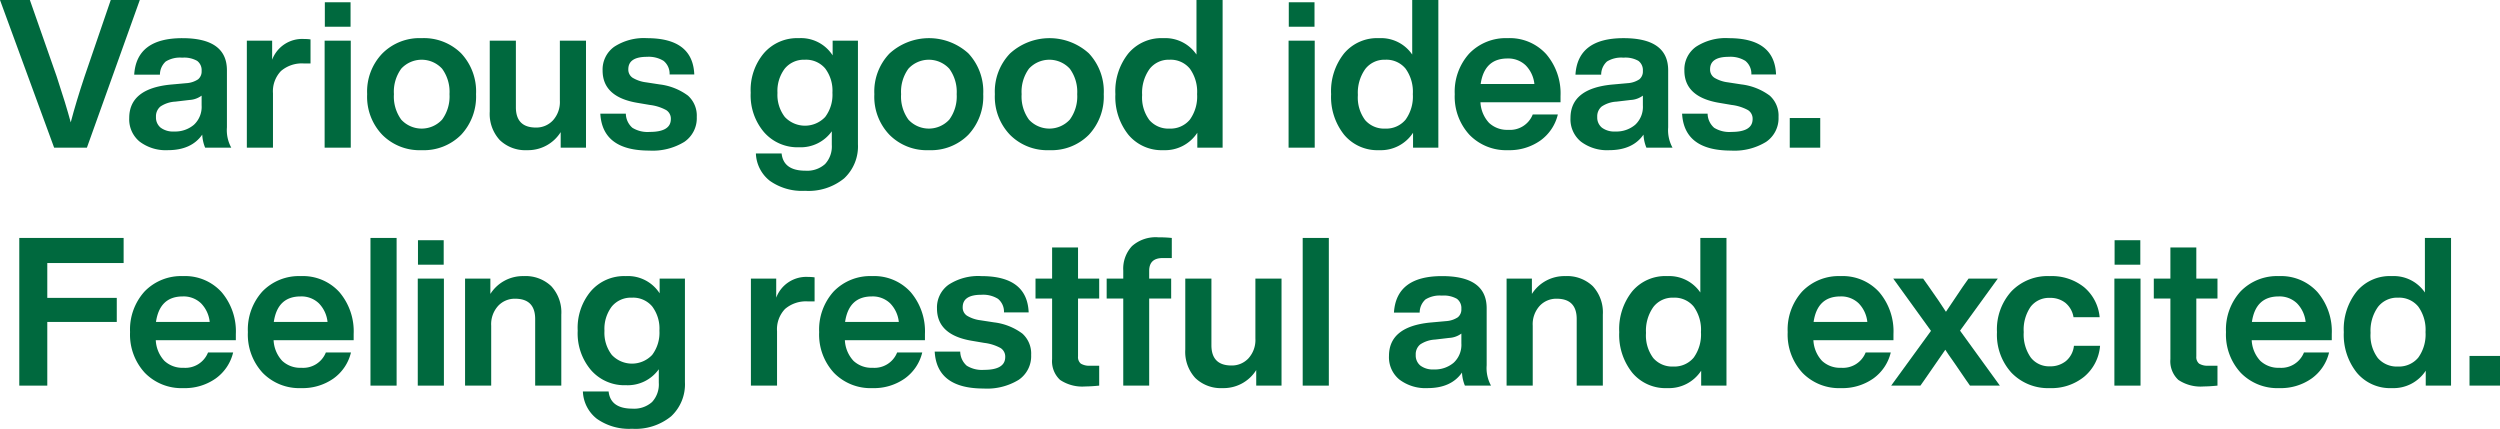
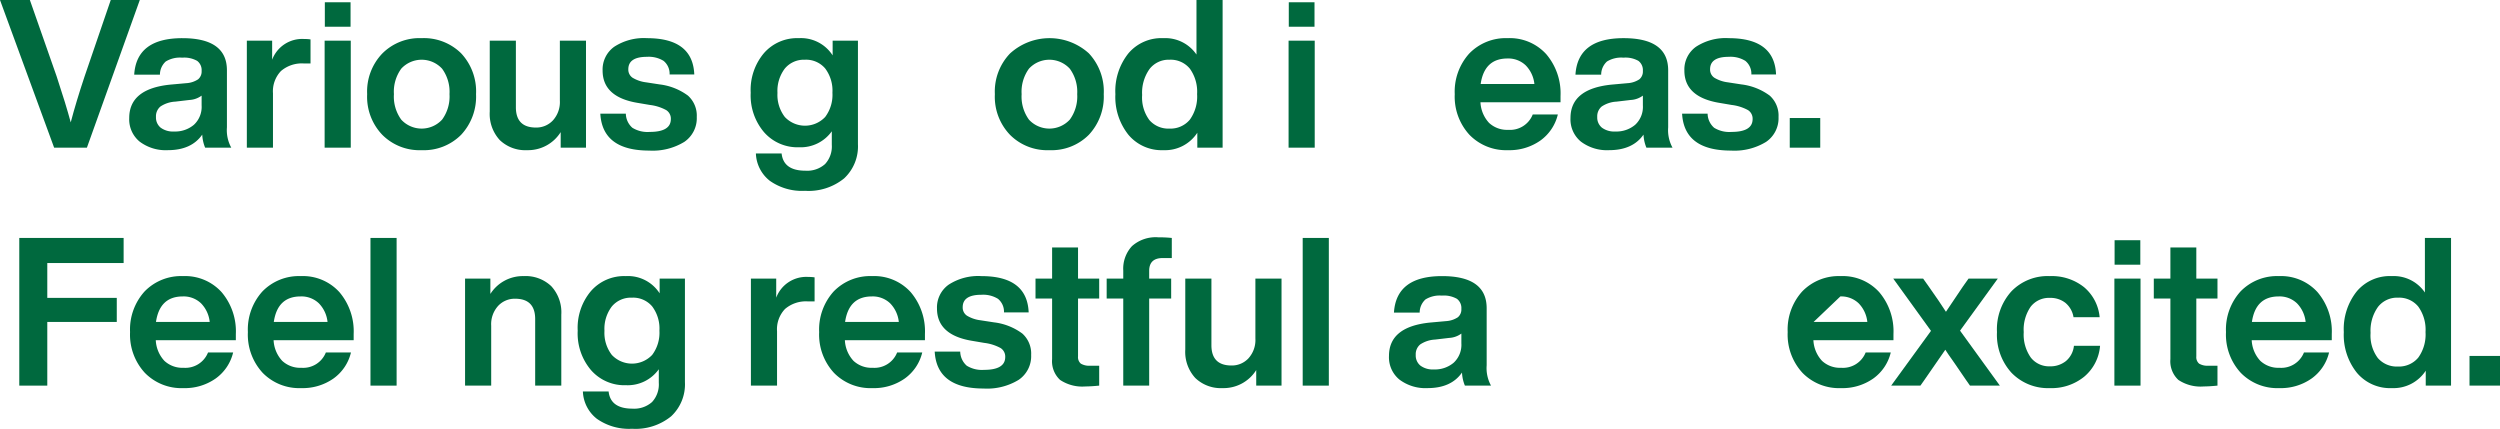
<svg xmlns="http://www.w3.org/2000/svg" id="レイヤー_1" data-name="レイヤー 1" viewBox="0 0 409.762 70.276">
  <defs>
    <style>.cls-1{fill:#00693e;}</style>
  </defs>
  <path class="cls-1" d="M18.154,0h4.76L14.244,24.205H8.873L0,0H4.896L9.281,12.51q1.529,4.625,2.312,7.548.883-3.366,2.277-7.548Z" />
  <path class="cls-1" d="M33.624,24.205a6.358,6.358,0,0,1-.476-2.142q-1.768,2.549-5.644,2.55a7.089,7.089,0,0,1-4.606-1.395,4.714,4.714,0,0,1-1.717-3.875q0-4.794,6.731-5.474l2.651-.238a3.91,3.91,0,0,0,1.903-.629A1.65,1.65,0,0,0,33.046,11.626a1.895,1.895,0,0,0-.73-1.648,4.346,4.346,0,0,0-2.465-.527,4.46,4.46,0,0,0-2.686.629,2.915,2.915,0,0,0-.952,2.159H21.997q.374-5.984,7.888-5.983,7.308,0,7.309,5.27v9.349a5.962,5.962,0,0,0,.714,3.332Zm-1.836-3.757a4.004,4.004,0,0,0,1.258-3.179V15.672a3.691,3.691,0,0,1-2.006.714l-2.312.272a4.828,4.828,0,0,0-2.431.799,2.085,2.085,0,0,0-.731,1.717,2.144,2.144,0,0,0,.766,1.751,3.371,3.371,0,0,0,2.192.629A4.767,4.767,0,0,0,31.788,20.448Z" />
  <path class="cls-1" d="M50.896,6.459v3.943H49.808a5.255,5.255,0,0,0-3.757,1.241,4.802,4.802,0,0,0-1.309,3.654v8.907H40.458V6.663h4.148V9.791a5.254,5.254,0,0,1,5.235-3.4A7.404,7.404,0,0,1,50.896,6.459Z" />
  <path class="cls-1" d="M53.208,24.205V6.663h4.284v17.542Zm.034-19.82V.373H57.458V4.385Z" />
  <path class="cls-1" d="M69.119,24.613a8.605,8.605,0,0,1-6.459-2.516,9.008,9.008,0,0,1-2.481-6.664,9.005,9.005,0,0,1,2.481-6.663,8.605,8.605,0,0,1,6.459-2.516,8.668,8.668,0,0,1,6.46,2.481,9.123,9.123,0,0,1,2.447,6.697,9.149,9.149,0,0,1-2.447,6.664A8.606,8.606,0,0,1,69.119,24.613Zm3.349-5.015a6.421,6.421,0,0,0,1.207-4.165,6.418,6.418,0,0,0-1.207-4.164,4.55,4.55,0,0,0-6.697-.018,6.414,6.414,0,0,0-1.206,4.182,6.413,6.413,0,0,0,1.206,4.182,4.549,4.549,0,0,0,6.697-.017Z" />
  <path class="cls-1" d="M91.764,6.663h4.283v17.542H91.899V21.655a6.311,6.311,0,0,1-5.507,2.958,6.038,6.038,0,0,1-4.471-1.649A6.319,6.319,0,0,1,80.272,18.29V6.663h4.284V17.576q0,3.331,3.298,3.331A3.716,3.716,0,0,0,90.625,19.734a4.466,4.466,0,0,0,1.139-3.246Z" />
  <path class="cls-1" d="M98.396,18.63h4.182a3.151,3.151,0,0,0,1.07,2.312,4.738,4.738,0,0,0,2.839.68q3.467,0,3.468-2.107a1.662,1.662,0,0,0-.748-1.462,7.406,7.406,0,0,0-2.686-.85l-2.006-.341q-5.745-.951-5.745-5.303A4.576,4.576,0,0,1,100.673,7.666a8.884,8.884,0,0,1,5.371-1.411q7.513,0,7.752,5.949H109.75a2.716,2.716,0,0,0-.986-2.227,4.625,4.625,0,0,0-2.72-.663q-3.059,0-3.06,2.04a1.604,1.604,0,0,0,.681,1.377,5.613,5.613,0,0,0,2.243.765l2.21.34a9.735,9.735,0,0,1,4.641,1.836,4.398,4.398,0,0,1,1.444,3.502,4.681,4.681,0,0,1-2.039,4.079,9.92,9.92,0,0,1-5.746,1.428Q98.735,24.681,98.396,18.63Z" />
  <path class="cls-1" d="M136.474,6.663h4.147V23.627a7.173,7.173,0,0,1-2.261,5.609,9.237,9.237,0,0,1-6.408,2.04,9.144,9.144,0,0,1-5.763-1.632,5.955,5.955,0,0,1-2.295-4.487h4.216q.306,2.821,3.909,2.821a4.391,4.391,0,0,0,3.213-1.088,4.243,4.243,0,0,0,1.104-3.161v-2.21a6.252,6.252,0,0,1-5.371,2.617,7.267,7.267,0,0,1-5.745-2.481,9.281,9.281,0,0,1-2.176-6.459,9.329,9.329,0,0,1,2.176-6.493,7.207,7.207,0,0,1,5.711-2.448,6.167,6.167,0,0,1,5.542,2.821ZM135.249,19.174a6.034,6.034,0,0,0,1.19-3.978,6.031,6.031,0,0,0-1.19-3.978A4.095,4.095,0,0,0,131.918,9.791a4.051,4.051,0,0,0-3.281,1.444,6.053,6.053,0,0,0-1.206,3.995,5.927,5.927,0,0,0,1.206,3.943,4.542,4.542,0,0,0,6.612,0Z" />
-   <path class="cls-1" d="M152.249,24.613a8.605,8.605,0,0,1-6.459-2.516,9.008,9.008,0,0,1-2.481-6.664A9.005,9.005,0,0,1,145.79,8.771,9.599,9.599,0,0,1,158.709,8.736a9.123,9.123,0,0,1,2.447,6.697,9.149,9.149,0,0,1-2.447,6.664A8.606,8.606,0,0,1,152.249,24.613Zm3.349-5.015a6.421,6.421,0,0,0,1.207-4.165,6.418,6.418,0,0,0-1.207-4.164,4.55,4.55,0,0,0-6.697-.018,6.414,6.414,0,0,0-1.206,4.182,6.413,6.413,0,0,0,1.206,4.182,4.549,4.549,0,0,0,6.697-.017Z" />
  <path class="cls-1" d="M172.003,24.613a8.605,8.605,0,0,1-6.459-2.516,9.008,9.008,0,0,1-2.481-6.664A9.005,9.005,0,0,1,165.544,8.771a9.599,9.599,0,0,1,12.919-.034,9.123,9.123,0,0,1,2.447,6.697,9.149,9.149,0,0,1-2.447,6.664A8.606,8.606,0,0,1,172.003,24.613Zm3.349-5.015a6.421,6.421,0,0,0,1.207-4.165,6.418,6.418,0,0,0-1.207-4.164,4.55,4.55,0,0,0-6.697-.018,6.414,6.414,0,0,0-1.206,4.182,6.413,6.413,0,0,0,1.206,4.182,4.549,4.549,0,0,0,6.697-.017Z" />
  <path class="cls-1" d="M196.108,0h4.284V24.205h-4.147V21.758a6.299,6.299,0,0,1-5.542,2.855,7.1,7.1,0,0,1-5.745-2.516,9.932,9.932,0,0,1-2.142-6.664,9.905,9.905,0,0,1,2.142-6.697,7.081,7.081,0,0,1,5.745-2.481,6.179,6.179,0,0,1,5.405,2.686Zm-4.419,21.077a4.114,4.114,0,0,0,3.331-1.462,6.468,6.468,0,0,0,1.19-4.182,6.47,6.47,0,0,0-1.19-4.182A4.053,4.053,0,0,0,191.689,9.791a3.957,3.957,0,0,0-3.281,1.529,6.704,6.704,0,0,0-1.206,4.25,6.189,6.189,0,0,0,1.189,4.113A4.105,4.105,0,0,0,191.689,21.077Z" />
  <path class="cls-1" d="M211.205,24.205V6.663h4.284v17.542Zm.034-19.82V.373h4.216V4.385Z" />
-   <path class="cls-1" d="M231.468,0H235.752V24.205h-4.147V21.758a6.299,6.299,0,0,1-5.542,2.855,7.1,7.1,0,0,1-5.745-2.516,9.932,9.932,0,0,1-2.142-6.664,9.905,9.905,0,0,1,2.142-6.697,7.082,7.082,0,0,1,5.745-2.481,6.179,6.179,0,0,1,5.405,2.686Zm-4.419,21.077a4.114,4.114,0,0,0,3.331-1.462,6.468,6.468,0,0,0,1.19-4.182,6.47,6.47,0,0,0-1.19-4.182A4.053,4.053,0,0,0,227.049,9.791a3.957,3.957,0,0,0-3.281,1.529,6.704,6.704,0,0,0-1.206,4.25,6.189,6.189,0,0,0,1.189,4.113A4.105,4.105,0,0,0,227.049,21.077Z" />
  <path class="cls-1" d="M255.777,16.76h-13.123a5.343,5.343,0,0,0,1.411,3.383A4.324,4.324,0,0,0,247.21,21.281a3.995,3.995,0,0,0,4.012-2.516h4.114a7.329,7.329,0,0,1-2.856,4.267,8.778,8.778,0,0,1-5.303,1.581,8.368,8.368,0,0,1-6.324-2.516,9.226,9.226,0,0,1-2.413-6.664,9.298,9.298,0,0,1,2.38-6.663,8.322,8.322,0,0,1,6.289-2.516A8.067,8.067,0,0,1,253.432,8.873a9.903,9.903,0,0,1,2.346,6.867Zm-13.089-2.991h8.806a5.108,5.108,0,0,0-1.428-3.061,4.12,4.12,0,0,0-2.992-1.121Q243.301,9.587,242.688,13.769Z" />
  <path class="cls-1" d="M269.854,24.205a6.358,6.358,0,0,1-.476-2.142q-1.768,2.549-5.644,2.55a7.089,7.089,0,0,1-4.606-1.395,4.714,4.714,0,0,1-1.717-3.875q0-4.794,6.731-5.474l2.651-.238a3.91,3.91,0,0,0,1.903-.629,1.65,1.65,0,0,0,.578-1.377,1.895,1.895,0,0,0-.73-1.648,4.346,4.346,0,0,0-2.465-.527,4.46,4.46,0,0,0-2.686.629,2.915,2.915,0,0,0-.952,2.159h-4.216q.374-5.984,7.888-5.983,7.308,0,7.309,5.27v9.349a5.962,5.962,0,0,0,.714,3.332Zm-1.836-3.757a4.004,4.004,0,0,0,1.258-3.179V15.672a3.691,3.691,0,0,1-2.006.714l-2.312.272a4.828,4.828,0,0,0-2.431.799,2.085,2.085,0,0,0-.731,1.717,2.144,2.144,0,0,0,.766,1.751,3.371,3.371,0,0,0,2.192.629A4.767,4.767,0,0,0,268.019,20.448Z" />
  <path class="cls-1" d="M275.703,18.63h4.182a3.151,3.151,0,0,0,1.07,2.312,4.738,4.738,0,0,0,2.839.68q3.467,0,3.468-2.107a1.662,1.662,0,0,0-.748-1.462,7.406,7.406,0,0,0-2.686-.85l-2.006-.341q-5.745-.951-5.745-5.303A4.576,4.576,0,0,1,277.98,7.666a8.884,8.884,0,0,1,5.371-1.411q7.513,0,7.752,5.949h-4.046a2.716,2.716,0,0,0-.986-2.227,4.625,4.625,0,0,0-2.72-.663q-3.059,0-3.06,2.04a1.604,1.604,0,0,0,.681,1.377,5.613,5.613,0,0,0,2.243.765l2.21.34a9.735,9.735,0,0,1,4.641,1.836,4.398,4.398,0,0,1,1.444,3.502,4.681,4.681,0,0,1-2.039,4.079,9.92,9.92,0,0,1-5.746,1.428Q276.042,24.681,275.703,18.63Z" />
  <path class="cls-1" d="M293.349,24.205V19.344h4.997v4.861Z" />
  <path class="cls-1" d="M20.262,43.113H7.751v5.711H19.14v3.944H7.751V63.205H3.161V39H20.262Z" />
  <path class="cls-1" d="M38.655,55.76H25.533a5.337,5.337,0,0,0,1.41,3.383,4.324,4.324,0,0,0,3.145,1.139,3.995,3.995,0,0,0,4.012-2.516h4.114a7.329,7.329,0,0,1-2.856,4.267,8.778,8.778,0,0,1-5.303,1.581,8.368,8.368,0,0,1-6.324-2.516,9.226,9.226,0,0,1-2.413-6.664,9.298,9.298,0,0,1,2.38-6.663,8.322,8.322,0,0,1,6.289-2.516,8.067,8.067,0,0,1,6.323,2.618,9.903,9.903,0,0,1,2.346,6.867ZM25.566,52.769h8.806A5.108,5.108,0,0,0,32.944,49.708a4.12,4.12,0,0,0-2.992-1.121Q26.179,48.587,25.566,52.769Z" />
  <path class="cls-1" d="M57.967,55.76h-13.123a5.343,5.343,0,0,0,1.411,3.383,4.324,4.324,0,0,0,3.145,1.139,3.995,3.995,0,0,0,4.012-2.516h4.114A7.329,7.329,0,0,1,54.669,62.032a8.778,8.778,0,0,1-5.303,1.581A8.368,8.368,0,0,1,43.042,61.098a9.226,9.226,0,0,1-2.413-6.664,9.298,9.298,0,0,1,2.38-6.663,8.322,8.322,0,0,1,6.289-2.516,8.067,8.067,0,0,1,6.323,2.618,9.903,9.903,0,0,1,2.346,6.867ZM44.878,52.769h8.806A5.108,5.108,0,0,0,52.256,49.708a4.12,4.12,0,0,0-2.992-1.121Q45.49,48.587,44.878,52.769Z" />
  <path class="cls-1" d="M60.722,63.205V39h4.284V63.205Z" />
-   <path class="cls-1" d="M68.474,63.205v-17.542h4.284v17.542Zm.034-19.82V39.373h4.216v4.012Z" />
  <path class="cls-1" d="M90.352,46.903A6.323,6.323,0,0,1,92,51.578v11.627H87.717V52.292q0-3.331-3.298-3.331a3.716,3.716,0,0,0-2.771,1.173,4.463,4.463,0,0,0-1.139,3.246v9.825H76.226v-17.542H80.374v2.516a6.299,6.299,0,0,1,5.473-2.924A6.09,6.09,0,0,1,90.352,46.903Z" />
  <path class="cls-1" d="M108.117,45.663h4.147V62.627a7.173,7.173,0,0,1-2.261,5.609,9.237,9.237,0,0,1-6.408,2.04A9.144,9.144,0,0,1,97.833,68.645a5.955,5.955,0,0,1-2.295-4.487h4.216q.306,2.821,3.909,2.821a4.391,4.391,0,0,0,3.213-1.088,4.243,4.243,0,0,0,1.104-3.161v-2.21a6.252,6.252,0,0,1-5.371,2.617,7.267,7.267,0,0,1-5.745-2.481,9.281,9.281,0,0,1-2.176-6.459,9.329,9.329,0,0,1,2.176-6.493,7.207,7.207,0,0,1,5.711-2.448,6.167,6.167,0,0,1,5.542,2.821Zm-1.225,12.511a6.034,6.034,0,0,0,1.19-3.978,6.031,6.031,0,0,0-1.19-3.978,4.095,4.095,0,0,0-3.331-1.428,4.051,4.051,0,0,0-3.281,1.444,6.053,6.053,0,0,0-1.206,3.995,5.927,5.927,0,0,0,1.206,3.943,4.542,4.542,0,0,0,6.612,0Z" />
  <path class="cls-1" d="M133.515,45.459v3.943h-1.088a5.255,5.255,0,0,0-3.757,1.241,4.802,4.802,0,0,0-1.309,3.654v8.907h-4.284v-17.542h4.148V48.791a5.254,5.254,0,0,1,5.235-3.4A7.404,7.404,0,0,1,133.515,45.459Z" />
  <path class="cls-1" d="M151.603,55.76H138.48a5.337,5.337,0,0,0,1.41,3.383,4.324,4.324,0,0,0,3.145,1.139,3.995,3.995,0,0,0,4.012-2.516h4.114a7.329,7.329,0,0,1-2.856,4.267,8.778,8.778,0,0,1-5.303,1.581,8.368,8.368,0,0,1-6.324-2.516,9.226,9.226,0,0,1-2.413-6.664,9.298,9.298,0,0,1,2.38-6.663,8.322,8.322,0,0,1,6.289-2.516,8.067,8.067,0,0,1,6.323,2.618,9.903,9.903,0,0,1,2.346,6.867Zm-13.089-2.991h8.806A5.108,5.108,0,0,0,145.892,49.708a4.12,4.12,0,0,0-2.992-1.121Q139.126,48.587,138.514,52.769Z" />
  <path class="cls-1" d="M153.203,57.63h4.182a3.151,3.151,0,0,0,1.07,2.312,4.738,4.738,0,0,0,2.839.68q3.467,0,3.468-2.107a1.662,1.662,0,0,0-.748-1.462,7.406,7.406,0,0,0-2.686-.85l-2.006-.341q-5.745-.951-5.745-5.303a4.576,4.576,0,0,1,1.903-3.893,8.884,8.884,0,0,1,5.371-1.411q7.513,0,7.752,5.949h-4.046a2.716,2.716,0,0,0-.986-2.227,4.625,4.625,0,0,0-2.72-.663q-3.059,0-3.06,2.04a1.604,1.604,0,0,0,.681,1.377,5.613,5.613,0,0,0,2.243.765l2.21.34a9.735,9.735,0,0,1,4.641,1.836,4.398,4.398,0,0,1,1.444,3.502,4.681,4.681,0,0,1-2.039,4.079,9.92,9.92,0,0,1-5.746,1.428Q153.542,63.681,153.203,57.63Z" />
  <path class="cls-1" d="M180.163,48.927h-3.468v9.484a1.389,1.389,0,0,0,.459,1.19,2.668,2.668,0,0,0,1.547.34h1.462v3.264q-1.395.136-2.244.136a6.551,6.551,0,0,1-4.164-1.07,4.163,4.163,0,0,1-1.309-3.417V48.927h-2.72V45.663h2.72V40.563h4.249v5.1h3.468Z" />
  <path class="cls-1" d="M190.566,42.297q-2.21,0-2.21,2.108v1.258H191.96v3.264h-3.604V63.205h-4.249V48.927H181.388V45.663h2.72V44.337a5.432,5.432,0,0,1,1.428-3.994,5.822,5.822,0,0,1,4.317-1.445,20.311,20.311,0,0,1,2.21.103v3.297Z" />
  <path class="cls-1" d="M205.765,45.663h4.283v17.542h-4.147V60.655a6.311,6.311,0,0,1-5.507,2.958,6.038,6.038,0,0,1-4.471-1.649A6.319,6.319,0,0,1,194.273,57.29v-11.627h4.284V56.576q0,3.331,3.298,3.331a3.716,3.716,0,0,0,2.771-1.173,4.466,4.466,0,0,0,1.139-3.246Z" />
  <path class="cls-1" d="M213.518,63.205V39h4.284V63.205Z" />
  <path class="cls-1" d="M240.104,63.205a6.358,6.358,0,0,1-.476-2.142q-1.768,2.549-5.644,2.55a7.089,7.089,0,0,1-4.606-1.395,4.714,4.714,0,0,1-1.717-3.875q0-4.794,6.731-5.474l2.651-.238a3.91,3.91,0,0,0,1.903-.629,1.65,1.65,0,0,0,.578-1.377,1.895,1.895,0,0,0-.73-1.648,4.346,4.346,0,0,0-2.465-.527,4.46,4.46,0,0,0-2.686.629,2.915,2.915,0,0,0-.952,2.159h-4.216q.374-5.984,7.888-5.983,7.308,0,7.309,5.27v9.349a5.962,5.962,0,0,0,.714,3.332Zm-1.836-3.757a4.004,4.004,0,0,0,1.258-3.179V54.672a3.691,3.691,0,0,1-2.006.714l-2.312.272a4.828,4.828,0,0,0-2.431.799,2.085,2.085,0,0,0-.731,1.717,2.144,2.144,0,0,0,.766,1.751,3.371,3.371,0,0,0,2.192.629A4.767,4.767,0,0,0,238.269,59.448Z" />
-   <path class="cls-1" d="M261.064,46.903a6.323,6.323,0,0,1,1.648,4.675v11.627h-4.283V52.292q0-3.331-3.298-3.331a3.716,3.716,0,0,0-2.771,1.173,4.463,4.463,0,0,0-1.139,3.246v9.825h-4.284v-17.542h4.148v2.516a6.299,6.299,0,0,1,5.473-2.924A6.09,6.09,0,0,1,261.064,46.903Z" />
-   <path class="cls-1" d="M278.693,39h4.284V63.205h-4.147V60.758a6.299,6.299,0,0,1-5.542,2.855,7.1,7.1,0,0,1-5.745-2.516,9.932,9.932,0,0,1-2.142-6.664,9.905,9.905,0,0,1,2.142-6.697,7.081,7.081,0,0,1,5.745-2.481,6.179,6.179,0,0,1,5.405,2.686Zm-4.419,21.077a4.114,4.114,0,0,0,3.331-1.462,6.468,6.468,0,0,0,1.19-4.182,6.47,6.47,0,0,0-1.19-4.182,4.053,4.053,0,0,0-3.331-1.461,3.957,3.957,0,0,0-3.281,1.529,6.704,6.704,0,0,0-1.206,4.25,6.189,6.189,0,0,0,1.189,4.113A4.105,4.105,0,0,0,274.274,60.077Z" />
-   <path class="cls-1" d="M310.347,55.76H297.225a5.337,5.337,0,0,0,1.41,3.383,4.324,4.324,0,0,0,3.145,1.139,3.995,3.995,0,0,0,4.012-2.516h4.114a7.329,7.329,0,0,1-2.856,4.267,8.778,8.778,0,0,1-5.303,1.581,8.368,8.368,0,0,1-6.324-2.516,9.226,9.226,0,0,1-2.413-6.664,9.298,9.298,0,0,1,2.38-6.663,8.322,8.322,0,0,1,6.289-2.516,8.067,8.067,0,0,1,6.323,2.618,9.903,9.903,0,0,1,2.346,6.867Zm-13.089-2.991h8.806a5.108,5.108,0,0,0-1.428-3.061,4.12,4.12,0,0,0-2.992-1.121Q297.87,48.587,297.258,52.769Z" />
+   <path class="cls-1" d="M310.347,55.76H297.225a5.337,5.337,0,0,0,1.41,3.383,4.324,4.324,0,0,0,3.145,1.139,3.995,3.995,0,0,0,4.012-2.516h4.114a7.329,7.329,0,0,1-2.856,4.267,8.778,8.778,0,0,1-5.303,1.581,8.368,8.368,0,0,1-6.324-2.516,9.226,9.226,0,0,1-2.413-6.664,9.298,9.298,0,0,1,2.38-6.663,8.322,8.322,0,0,1,6.289-2.516,8.067,8.067,0,0,1,6.323,2.618,9.903,9.903,0,0,1,2.346,6.867Zm-13.089-2.991h8.806a5.108,5.108,0,0,0-1.428-3.061,4.12,4.12,0,0,0-2.992-1.121Z" />
  <path class="cls-1" d="M321.261,54.196l6.527,9.009h-4.896l-.646-.918q-1.666-2.448-1.836-2.686-1.326-1.871-1.563-2.278-2.414,3.502-3.435,4.964l-.646.918h-4.794l6.527-8.975-6.187-8.567H315.21l.917,1.292q1.803,2.549,2.822,4.147,1.666-2.517,2.788-4.147l.917-1.292h4.794Z" />
  <path class="cls-1" d="M329.694,61.098a9.225,9.225,0,0,1-2.38-6.664,9.273,9.273,0,0,1,2.38-6.697,8.244,8.244,0,0,1,6.289-2.481,8.454,8.454,0,0,1,5.609,1.818,7.276,7.276,0,0,1,2.55,4.913h-4.283a3.848,3.848,0,0,0-1.326-2.346,3.953,3.953,0,0,0-2.55-.816,3.781,3.781,0,0,0-3.145,1.445,6.6,6.6,0,0,0-1.139,4.164,6.534,6.534,0,0,0,1.155,4.165A3.795,3.795,0,0,0,335.983,60.043a4.05,4.05,0,0,0,2.635-.866,3.768,3.768,0,0,0,1.309-2.499h4.284a7.352,7.352,0,0,1-2.584,5.049,8.468,8.468,0,0,1-5.644,1.887A8.322,8.322,0,0,1,329.694,61.098Z" />
  <path class="cls-1" d="M346.558,63.205v-17.542h4.284v17.542Zm.034-19.82V39.373h4.216v4.012Z" />
  <path class="cls-1" d="M363.455,48.927H359.987v9.484a1.389,1.389,0,0,0,.459,1.19,2.668,2.668,0,0,0,1.547.34h1.462v3.264q-1.395.136-2.244.136a6.551,6.551,0,0,1-4.164-1.07,4.163,4.163,0,0,1-1.309-3.417V48.927h-2.72V45.663h2.72V40.563h4.249v5.1h3.468Z" />
  <path class="cls-1" d="M382.188,55.76h-13.123a5.343,5.343,0,0,0,1.411,3.383,4.324,4.324,0,0,0,3.145,1.139,3.995,3.995,0,0,0,4.012-2.516h4.114a7.329,7.329,0,0,1-2.856,4.267,8.778,8.778,0,0,1-5.303,1.581,8.368,8.368,0,0,1-6.324-2.516,9.226,9.226,0,0,1-2.413-6.664,9.298,9.298,0,0,1,2.38-6.663,8.322,8.322,0,0,1,6.289-2.516,8.067,8.067,0,0,1,6.323,2.618,9.903,9.903,0,0,1,2.346,6.867Zm-13.089-2.991h8.806a5.108,5.108,0,0,0-1.428-3.061,4.12,4.12,0,0,0-2.992-1.121Q369.711,48.587,369.099,52.769Z" />
  <path class="cls-1" d="M397.453,39h4.284V63.205h-4.147V60.758a6.299,6.299,0,0,1-5.542,2.855,7.1,7.1,0,0,1-5.745-2.516,9.932,9.932,0,0,1-2.142-6.664,9.905,9.905,0,0,1,2.142-6.697,7.082,7.082,0,0,1,5.745-2.481,6.179,6.179,0,0,1,5.405,2.686Zm-4.419,21.077a4.114,4.114,0,0,0,3.331-1.462,6.468,6.468,0,0,0,1.19-4.182,6.47,6.47,0,0,0-1.19-4.182,4.053,4.053,0,0,0-3.331-1.461,3.957,3.957,0,0,0-3.281,1.529,6.704,6.704,0,0,0-1.206,4.25,6.189,6.189,0,0,0,1.189,4.113A4.105,4.105,0,0,0,393.034,60.077Z" />
  <path class="cls-1" d="M404.765,63.205V58.344h4.997v4.861Z" />
</svg>